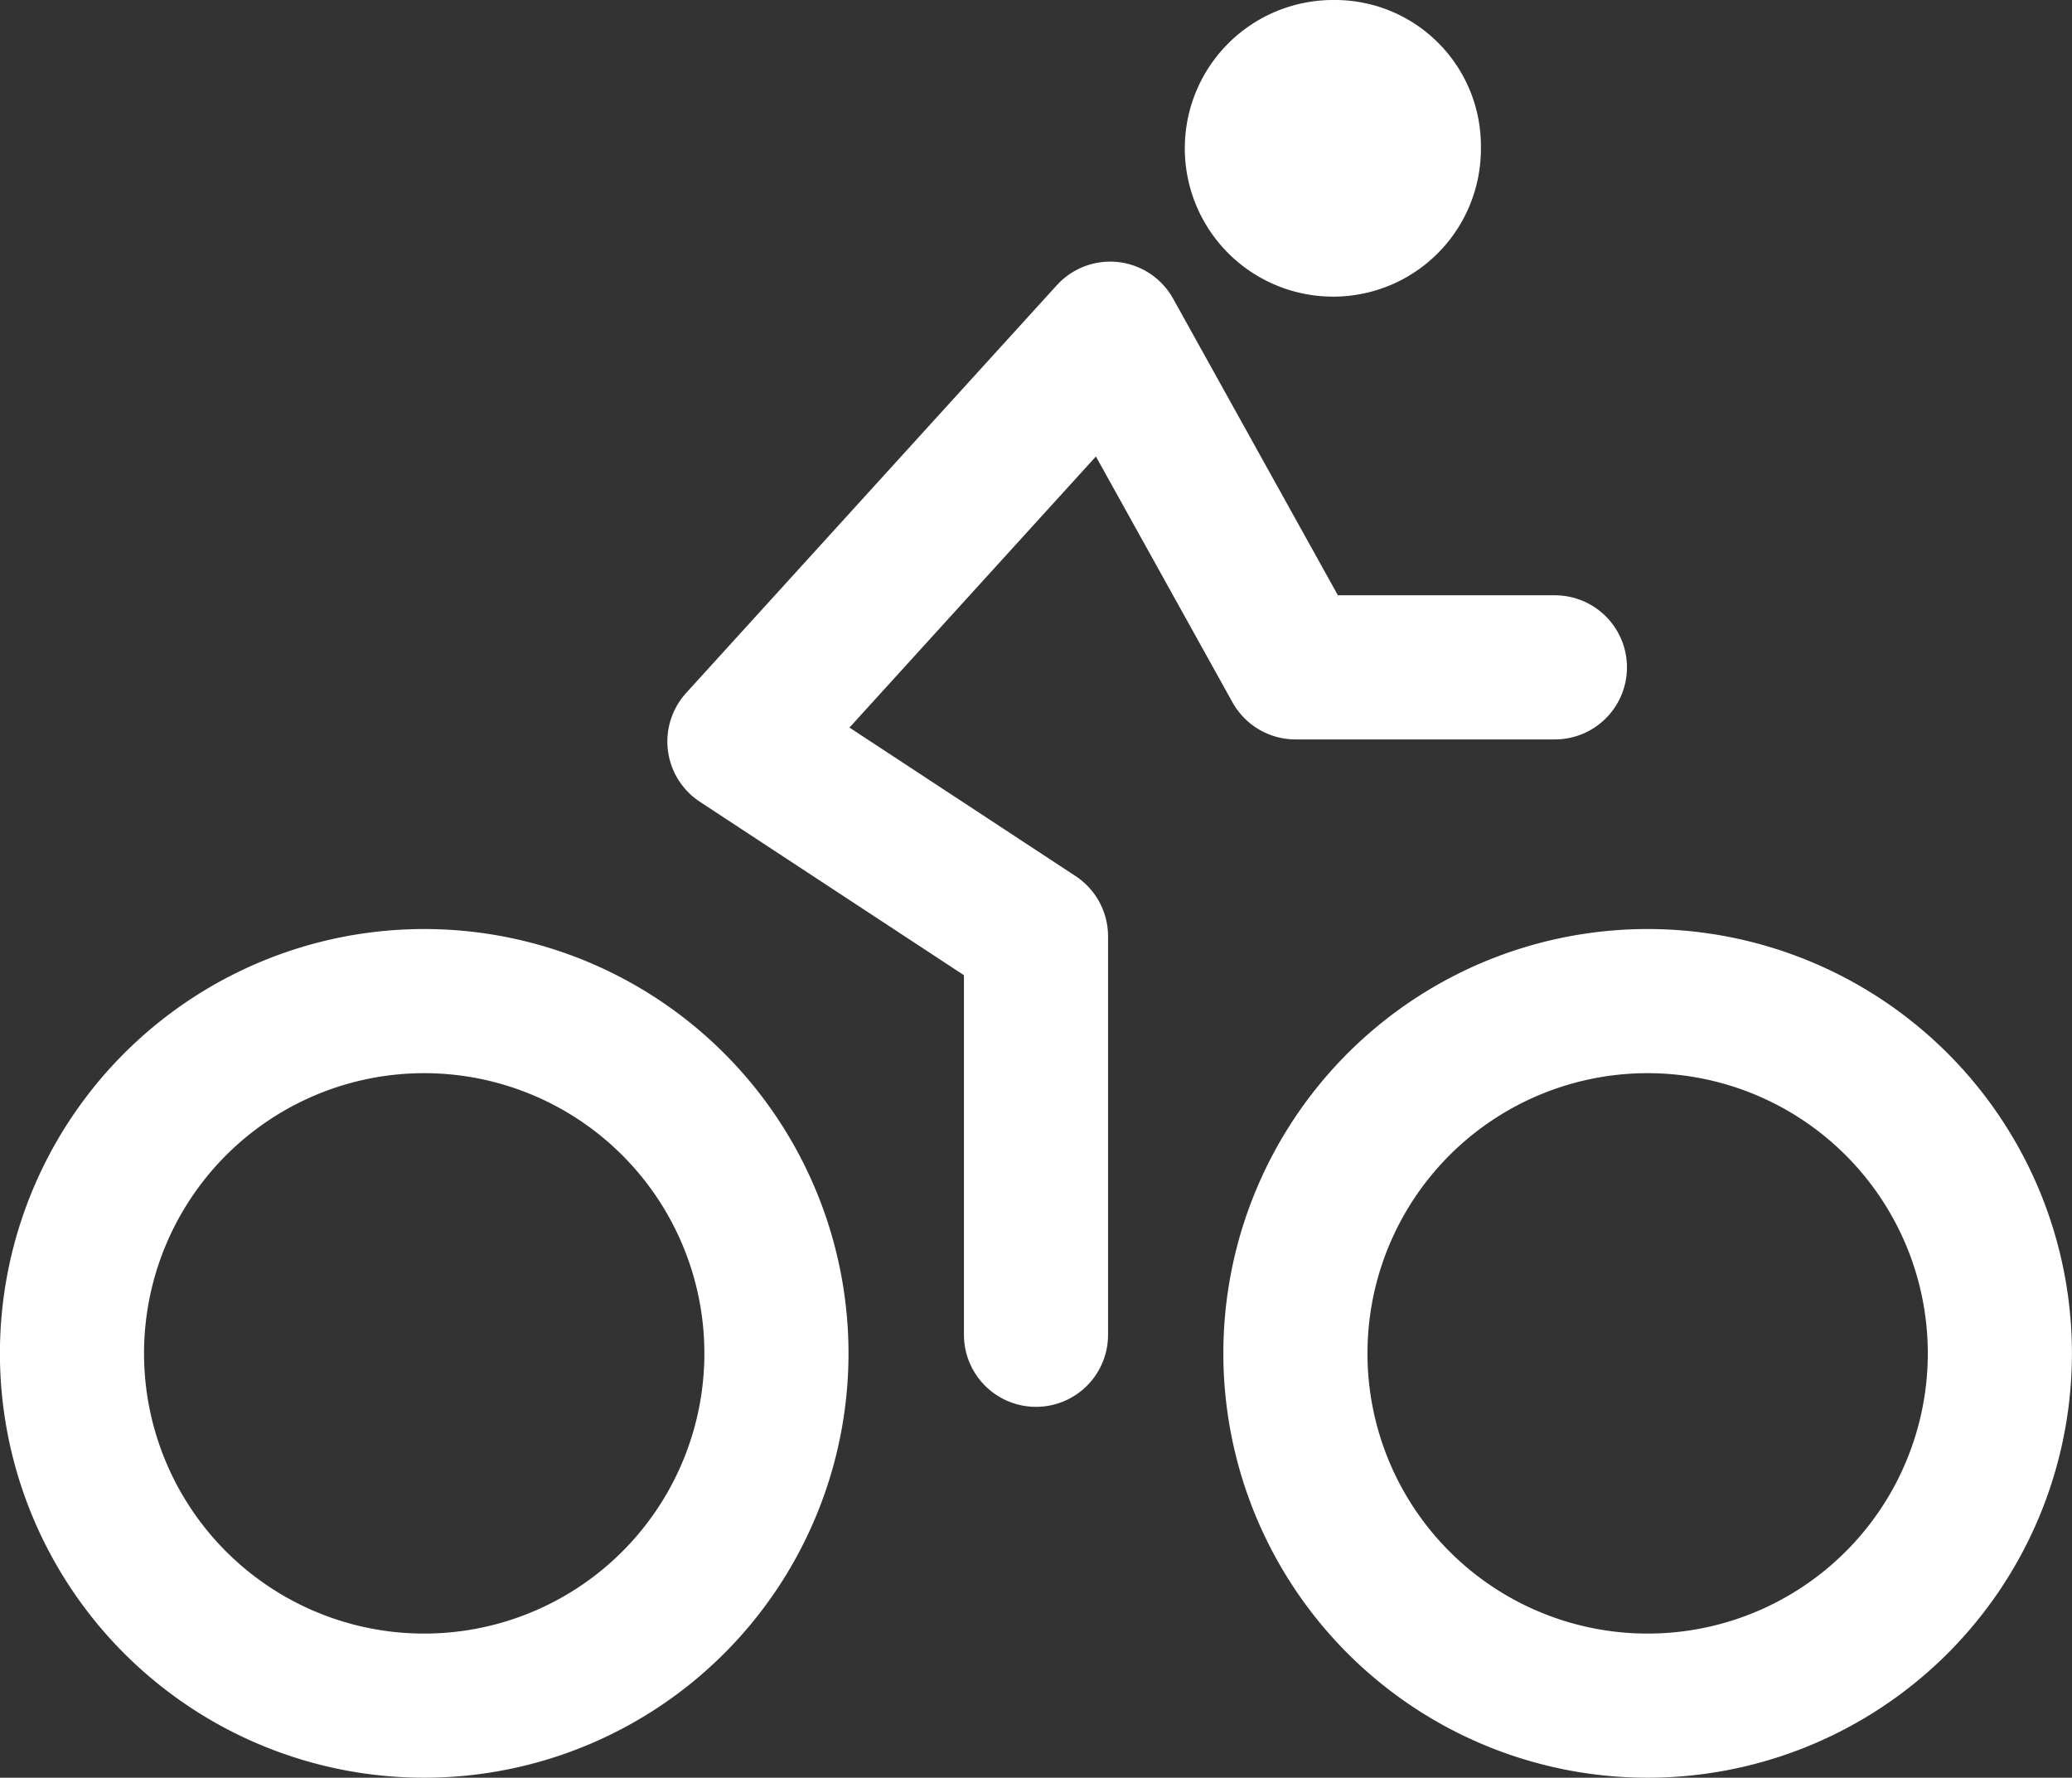
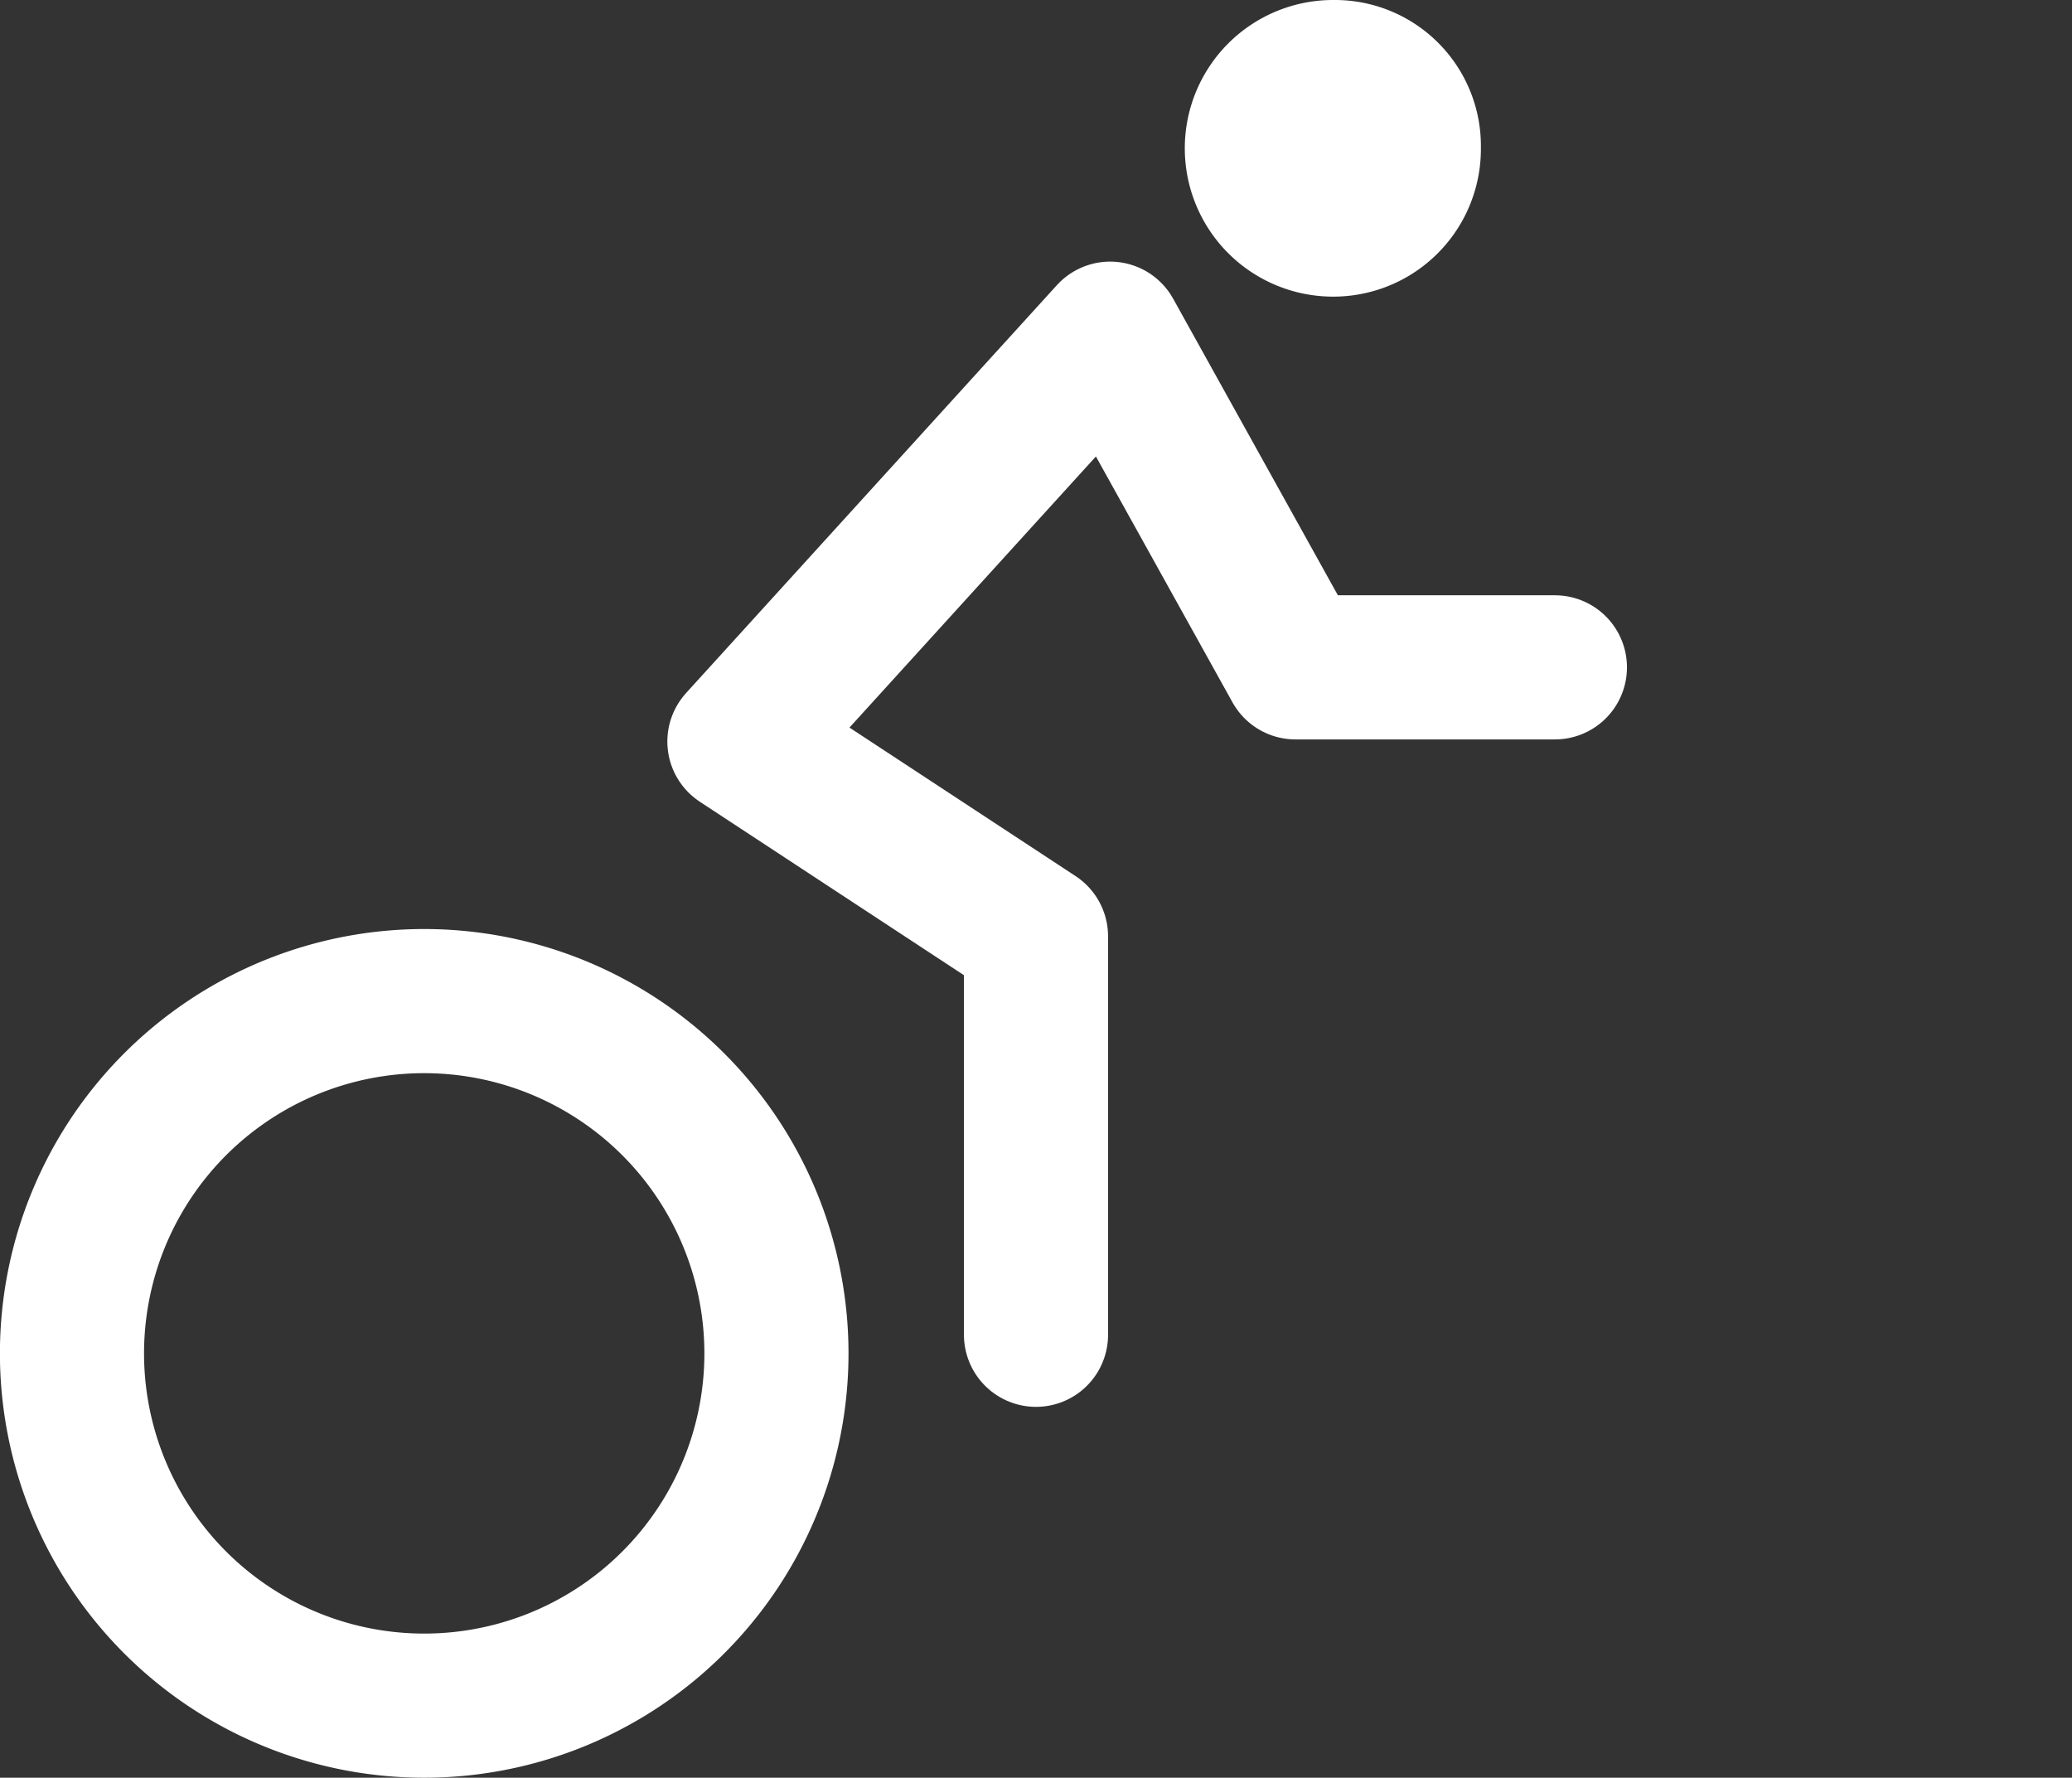
<svg xmlns="http://www.w3.org/2000/svg" width="28.754" height="24.667" viewBox="0 0 28.754 24.667">
  <rect x="0" y="0" width="28.754" height="24.667" fill="#333333" stroke="none" />
  <g id="Group_1" data-name="Group 1" transform="translate(76.5 -37.75)">
-     <path id="Path_17" data-name="Path 17" d="M34.141,27a4.888,4.888,0,1,0,4.884,4.891A4.889,4.889,0,0,0,34.141,27Z" transform="translate(-87.772 24.641)" fill="none" stroke="#fff" stroke-miterlimit="10" stroke-width="2" />
    <path id="Path_18" data-name="Path 18" d="M9.391,27a4.888,4.888,0,1,0,4.884,4.891A4.889,4.889,0,0,0,9.391,27Z" transform="translate(-80 24.641)" fill="none" stroke="#fff" stroke-miterlimit="10" stroke-width="2" />
    <path id="Path_19" data-name="Path 19" d="M22.116,27.391V21.862L18,19.159,23.145,13.5l2.572,4.63h3.6" transform="translate(-84.239 28.88)" fill="none" stroke="#fff" stroke-linecap="round" stroke-linejoin="round" stroke-width="2" />
    <path id="Path_20" data-name="Path 20" d="M29.061,10.866A2.049,2.049,0,0,0,31.119,8.8,2.026,2.026,0,0,0,29.075,6.75a2.058,2.058,0,1,0-.014,4.116Z" transform="translate(-87.068 31)" fill="#fff" />
  </g>
</svg>